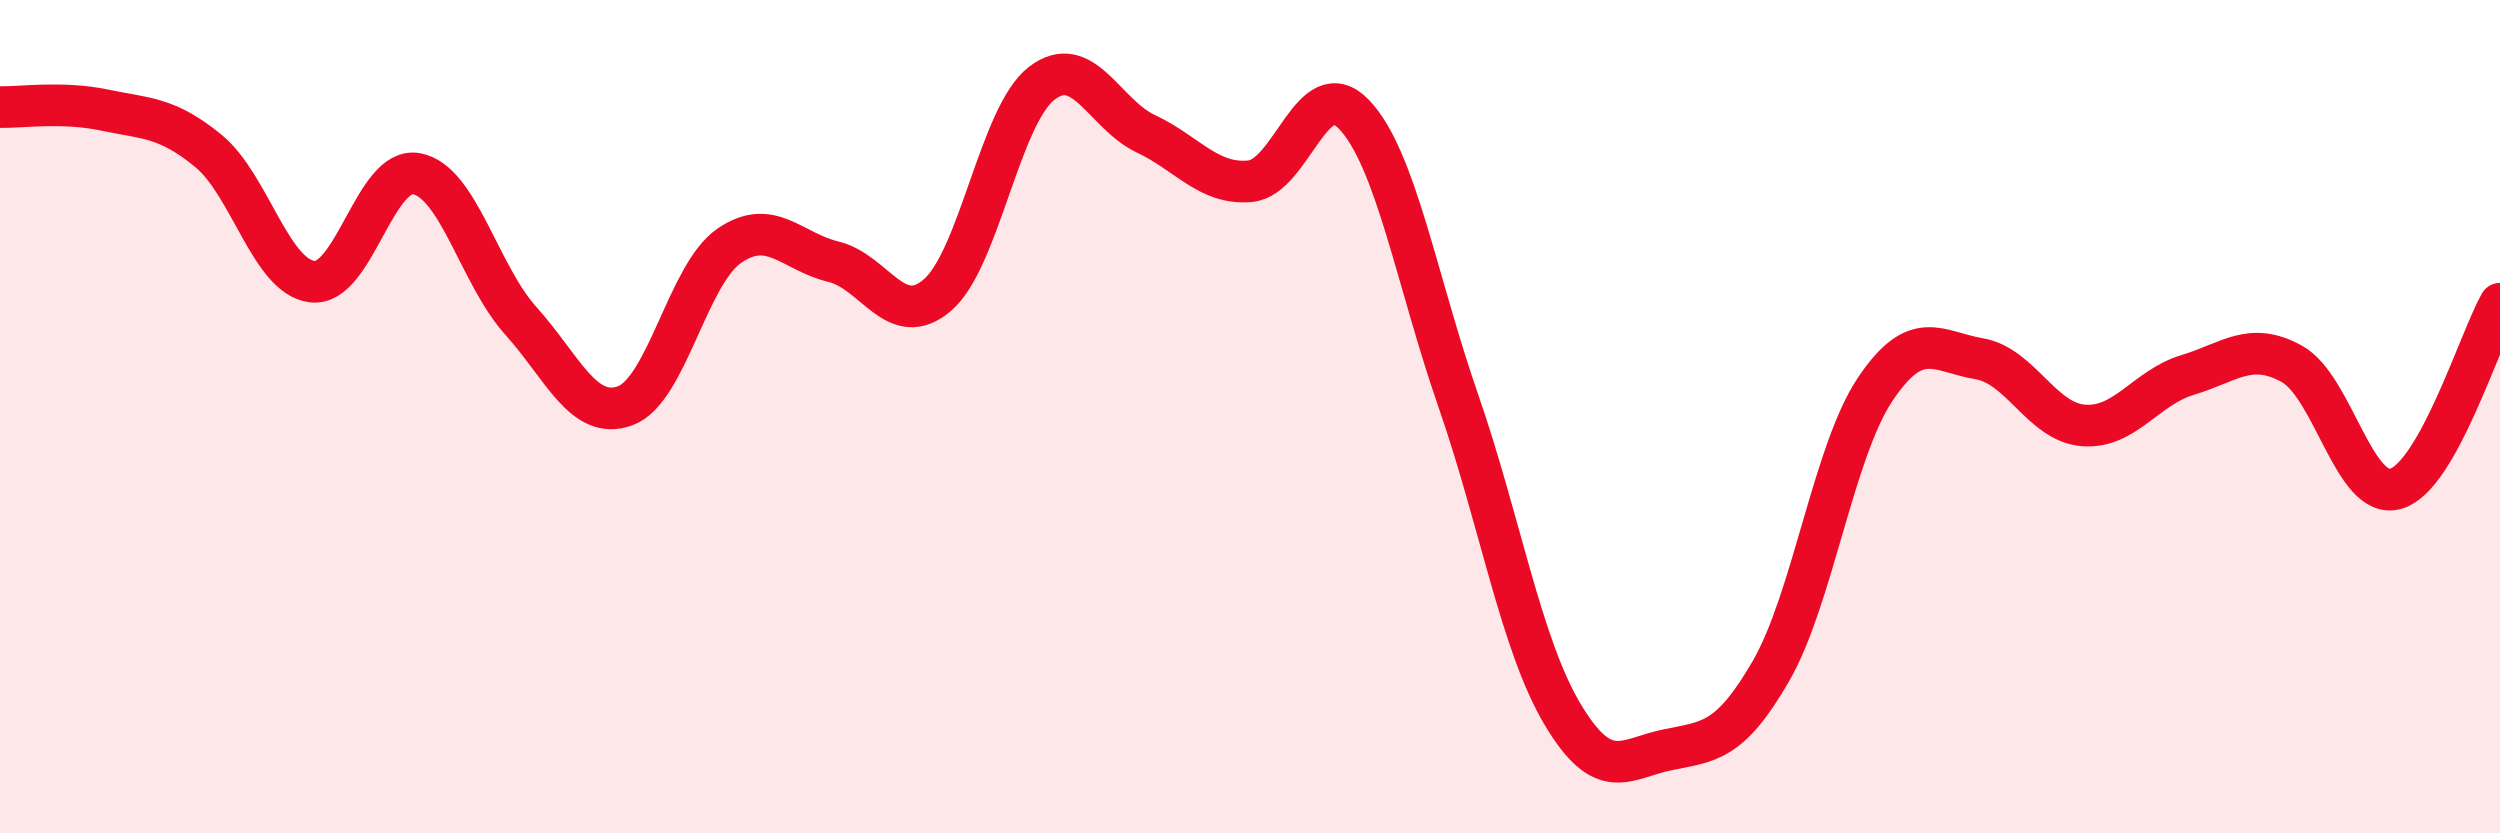
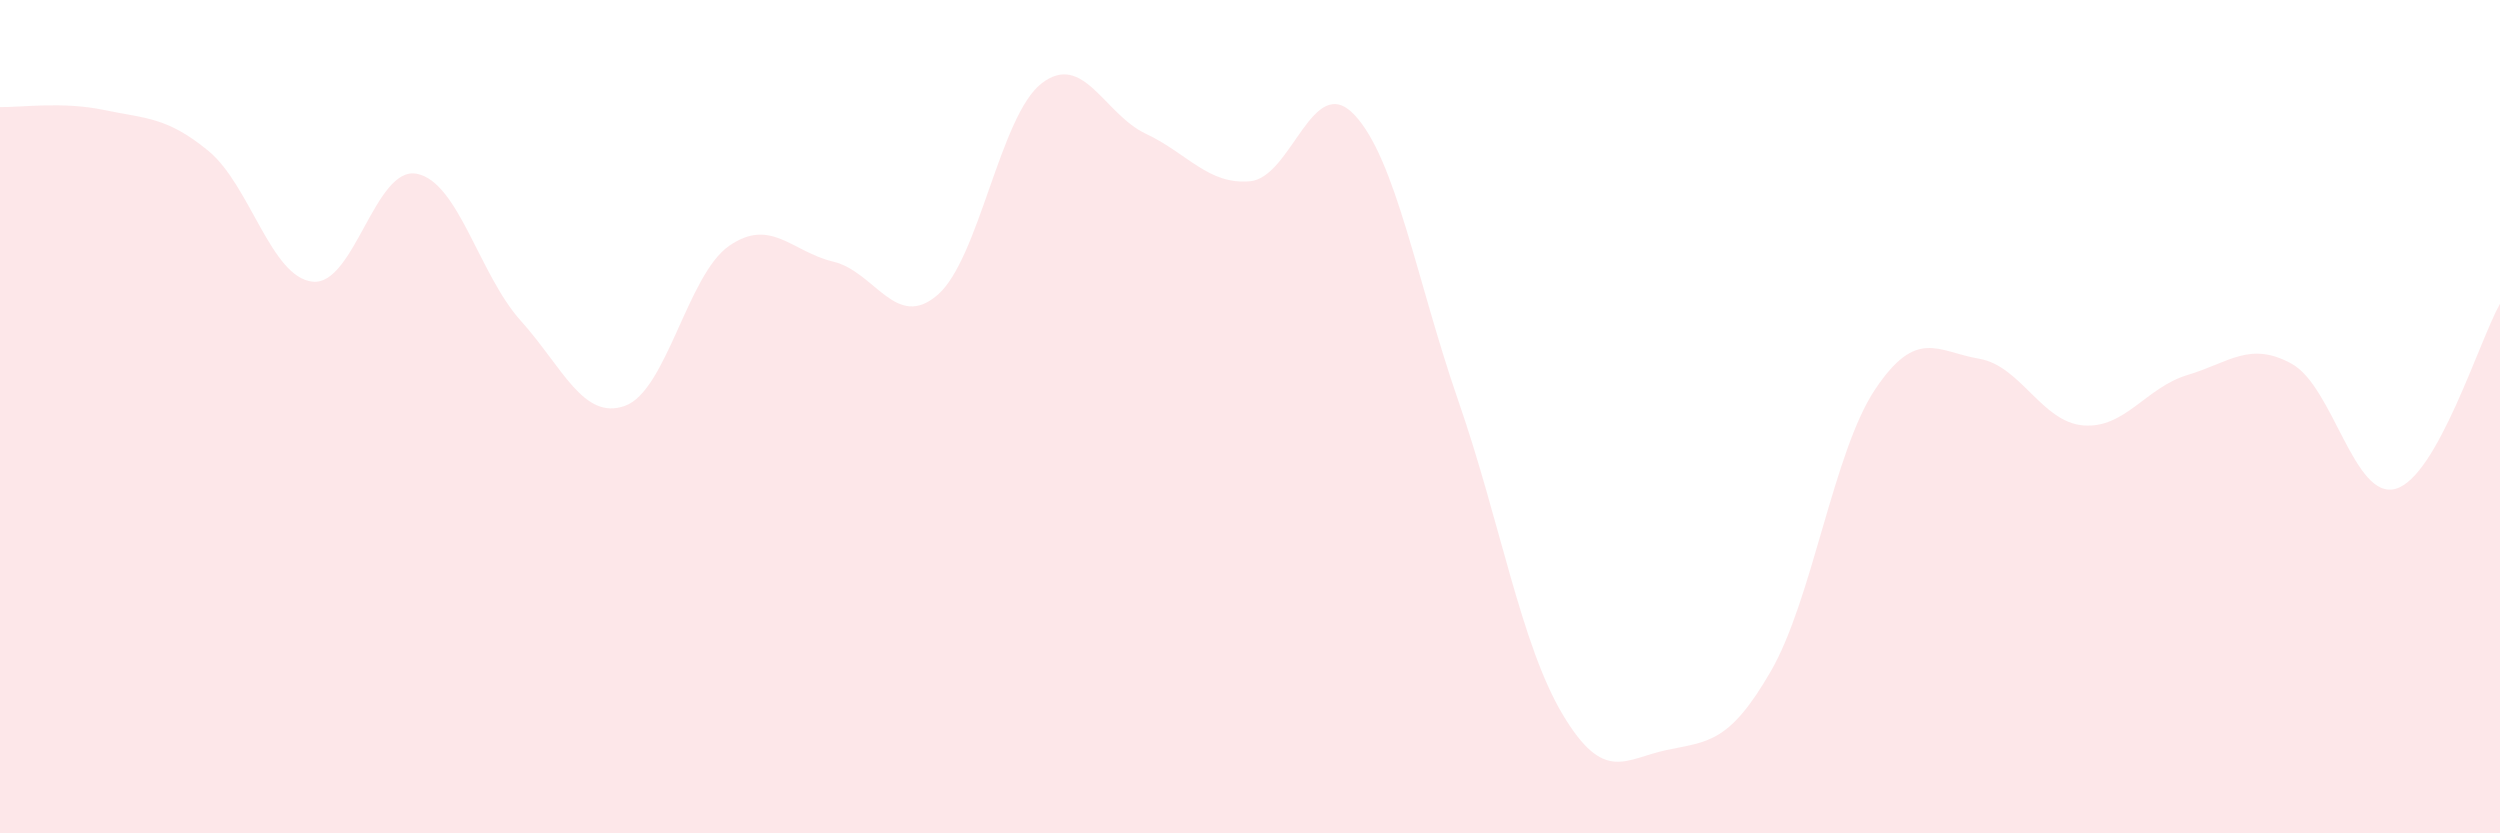
<svg xmlns="http://www.w3.org/2000/svg" width="60" height="20" viewBox="0 0 60 20">
  <path d="M 0,2.57 C 0.5,2.58 1.5,2.43 2.5,2.64 C 3.5,2.85 4,2.8 5,3.62 C 6,4.44 6.5,6.65 7.5,6.76 C 8.5,6.87 9,3.98 10,4.17 C 11,4.36 11.5,6.59 12.5,7.7 C 13.5,8.81 14,10.1 15,9.74 C 16,9.38 16.5,6.59 17.5,5.9 C 18.5,5.21 19,6.04 20,6.28 C 21,6.52 21.5,7.94 22.5,7.08 C 23.5,6.22 24,2.77 25,2 C 26,1.23 26.5,2.74 27.5,3.21 C 28.5,3.68 29,4.44 30,4.35 C 31,4.26 31.5,1.7 32.5,2.75 C 33.5,3.8 34,6.74 35,9.62 C 36,12.5 36.5,15.46 37.5,17.14 C 38.5,18.82 39,18.21 40,18 C 41,17.79 41.5,17.84 42.5,16.11 C 43.5,14.38 44,10.85 45,9.35 C 46,7.85 46.5,8.44 47.5,8.61 C 48.5,8.78 49,10.13 50,10.21 C 51,10.29 51.5,9.3 52.5,9 C 53.5,8.7 54,8.18 55,8.73 C 56,9.28 56.5,12.02 57.5,11.73 C 58.5,11.44 59.5,8.18 60,7.29L60 20L0 20Z" fill="#EB0A25" opacity="0.1" stroke-linecap="round" stroke-linejoin="round" />
-   <path d="M 0,2.57 C 0.5,2.58 1.5,2.43 2.5,2.64 C 3.5,2.85 4,2.8 5,3.62 C 6,4.44 6.5,6.65 7.5,6.76 C 8.5,6.87 9,3.98 10,4.17 C 11,4.36 11.5,6.59 12.5,7.7 C 13.5,8.81 14,10.1 15,9.74 C 16,9.38 16.5,6.59 17.5,5.9 C 18.5,5.21 19,6.04 20,6.28 C 21,6.52 21.5,7.94 22.5,7.08 C 23.5,6.22 24,2.77 25,2 C 26,1.23 26.5,2.74 27.5,3.21 C 28.5,3.68 29,4.44 30,4.35 C 31,4.26 31.5,1.7 32.5,2.75 C 33.5,3.8 34,6.74 35,9.62 C 36,12.5 36.5,15.46 37.5,17.14 C 38.5,18.82 39,18.21 40,18 C 41,17.79 41.5,17.84 42.5,16.11 C 43.5,14.38 44,10.85 45,9.35 C 46,7.85 46.5,8.44 47.5,8.61 C 48.5,8.78 49,10.13 50,10.21 C 51,10.29 51.5,9.3 52.5,9 C 53.5,8.7 54,8.18 55,8.73 C 56,9.28 56.5,12.02 57.5,11.73 C 58.5,11.44 59.5,8.18 60,7.29" stroke="#EB0A25" stroke-width="1" fill="none" stroke-linecap="round" stroke-linejoin="round" />
</svg>